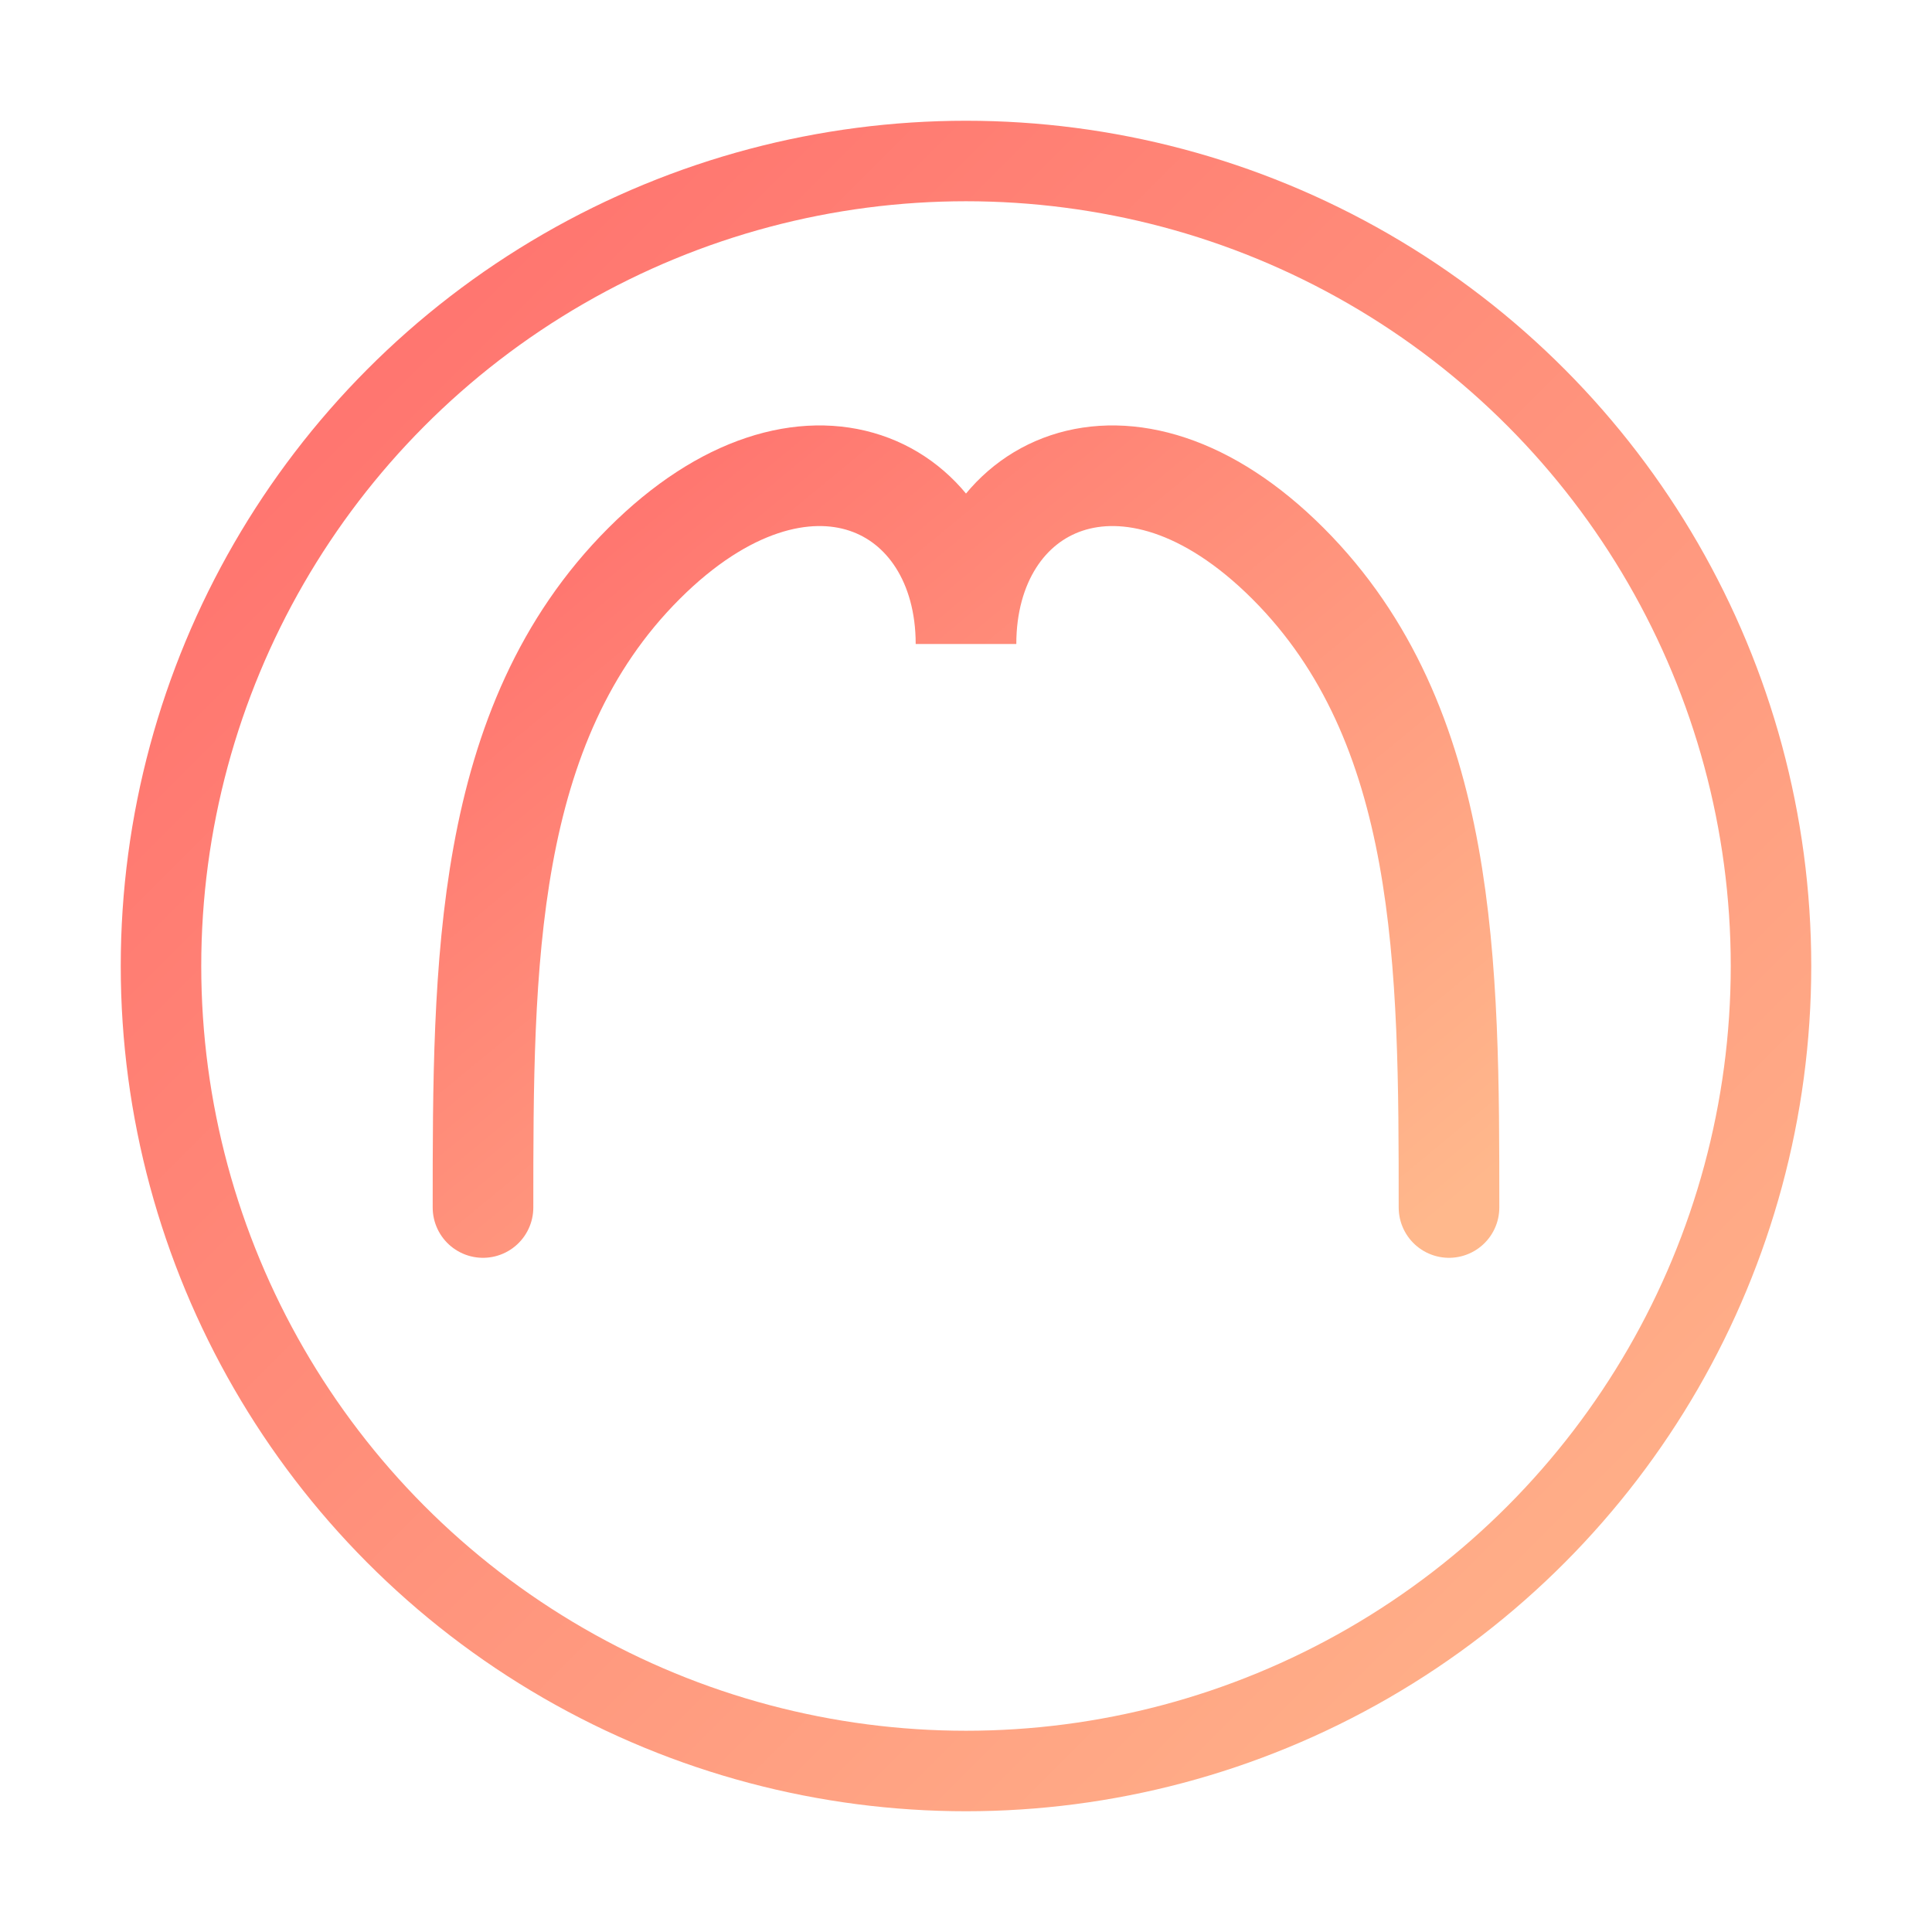
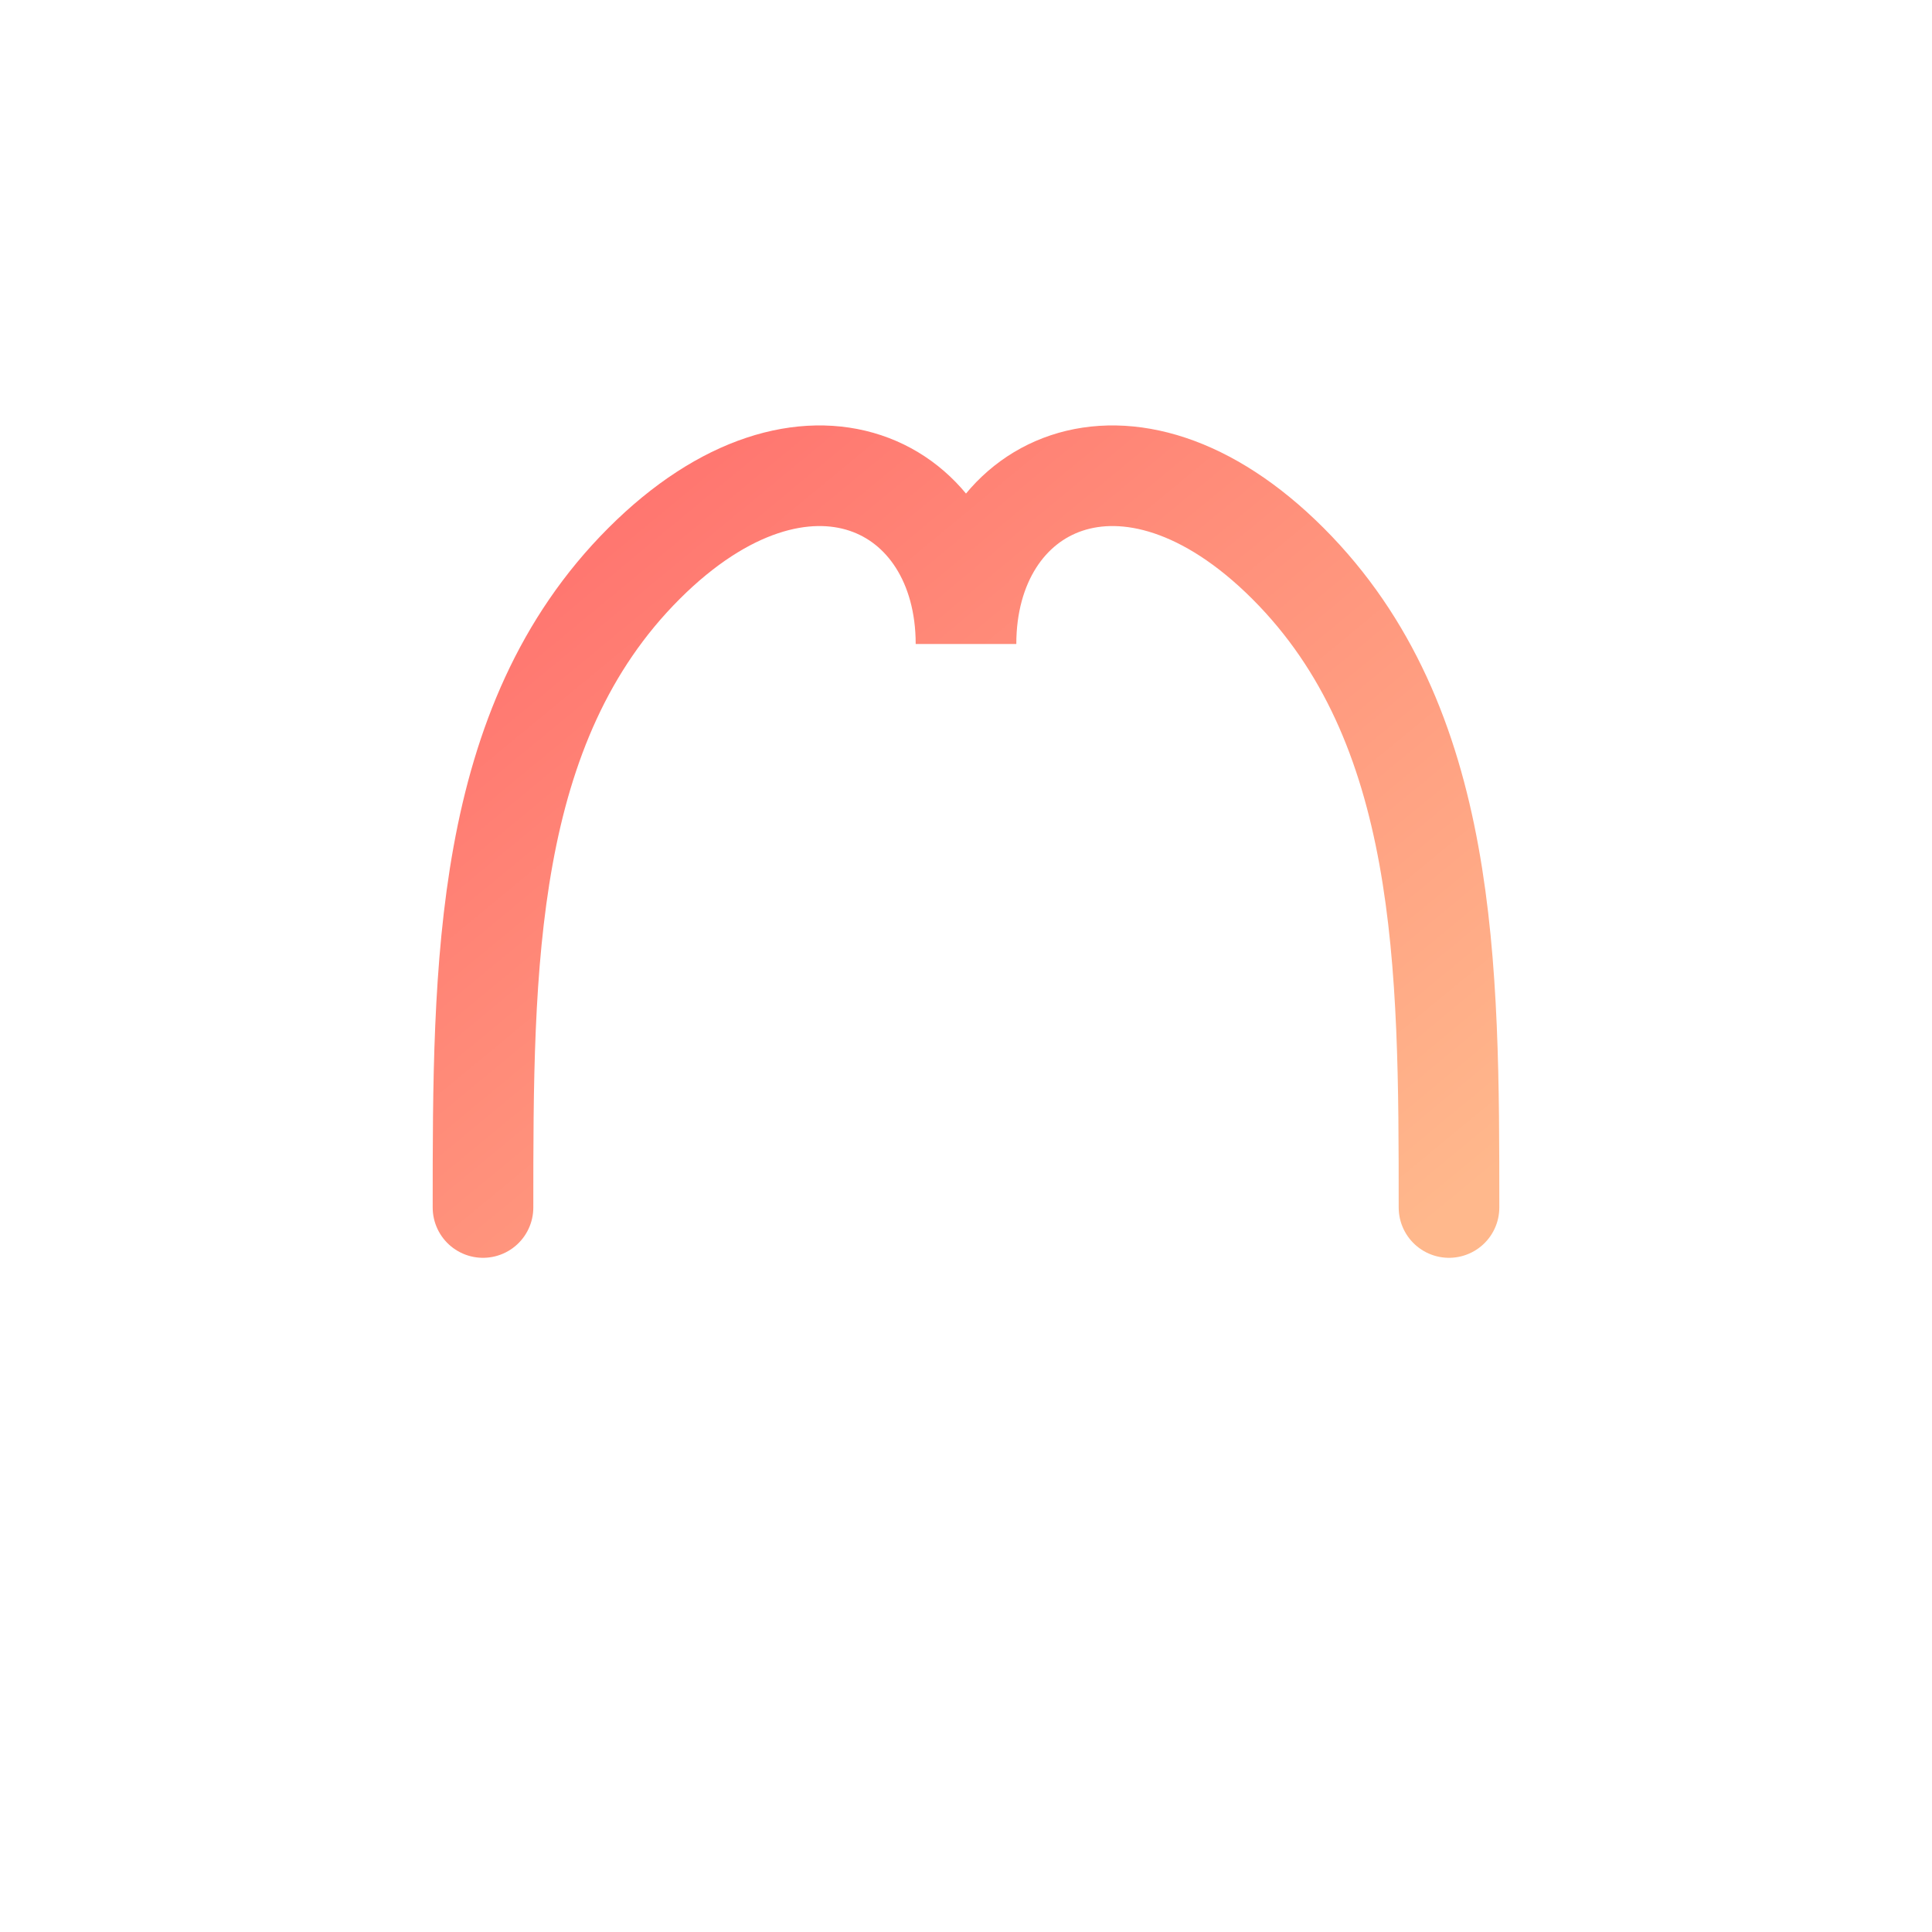
<svg xmlns="http://www.w3.org/2000/svg" width="48" height="48" viewBox="0 0 48 48" fill="none">
-   <circle cx="24" cy="24" r="20" stroke="url(#aries-gradient)" stroke-width="2" fill="none" />
  <path d="M12 30 C12 24, 12 18, 16 14 C20 10, 24 12, 24 16 C24 12, 28 10, 32 14 C36 18, 36 24, 36 30" stroke="url(#aries-gradient)" stroke-width="2.5" stroke-linecap="round" fill="none" />
  <defs>
    <linearGradient id="aries-gradient" x1="0%" y1="0%" x2="100%" y2="100%">
      <stop offset="0%" style="stop-color:#FF6B6B;stop-opacity:1" />
      <stop offset="100%" style="stop-color:#FFB88C;stop-opacity:1" />
    </linearGradient>
  </defs>
</svg>